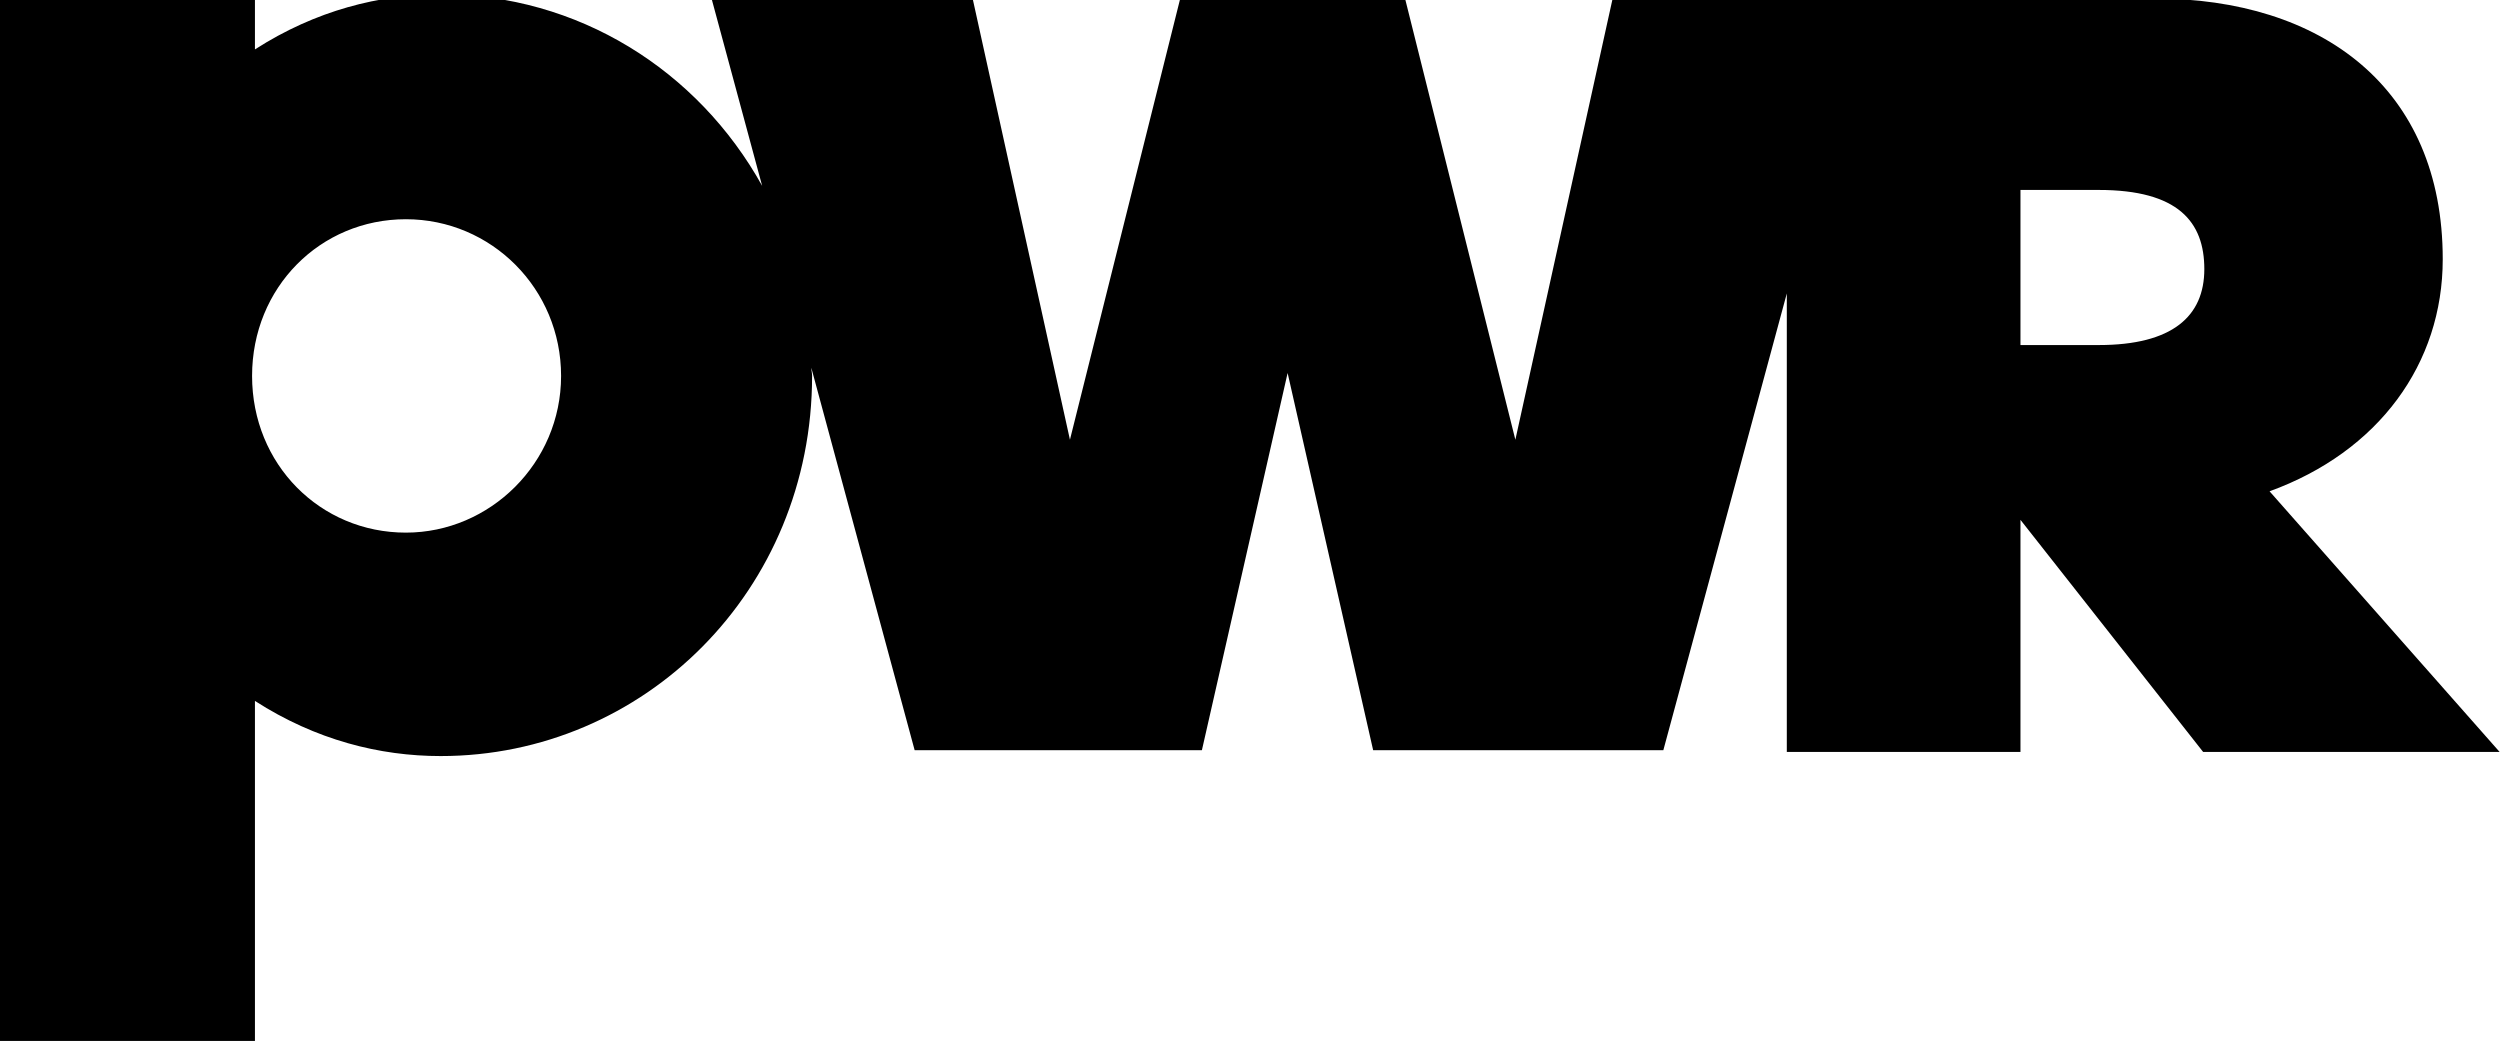
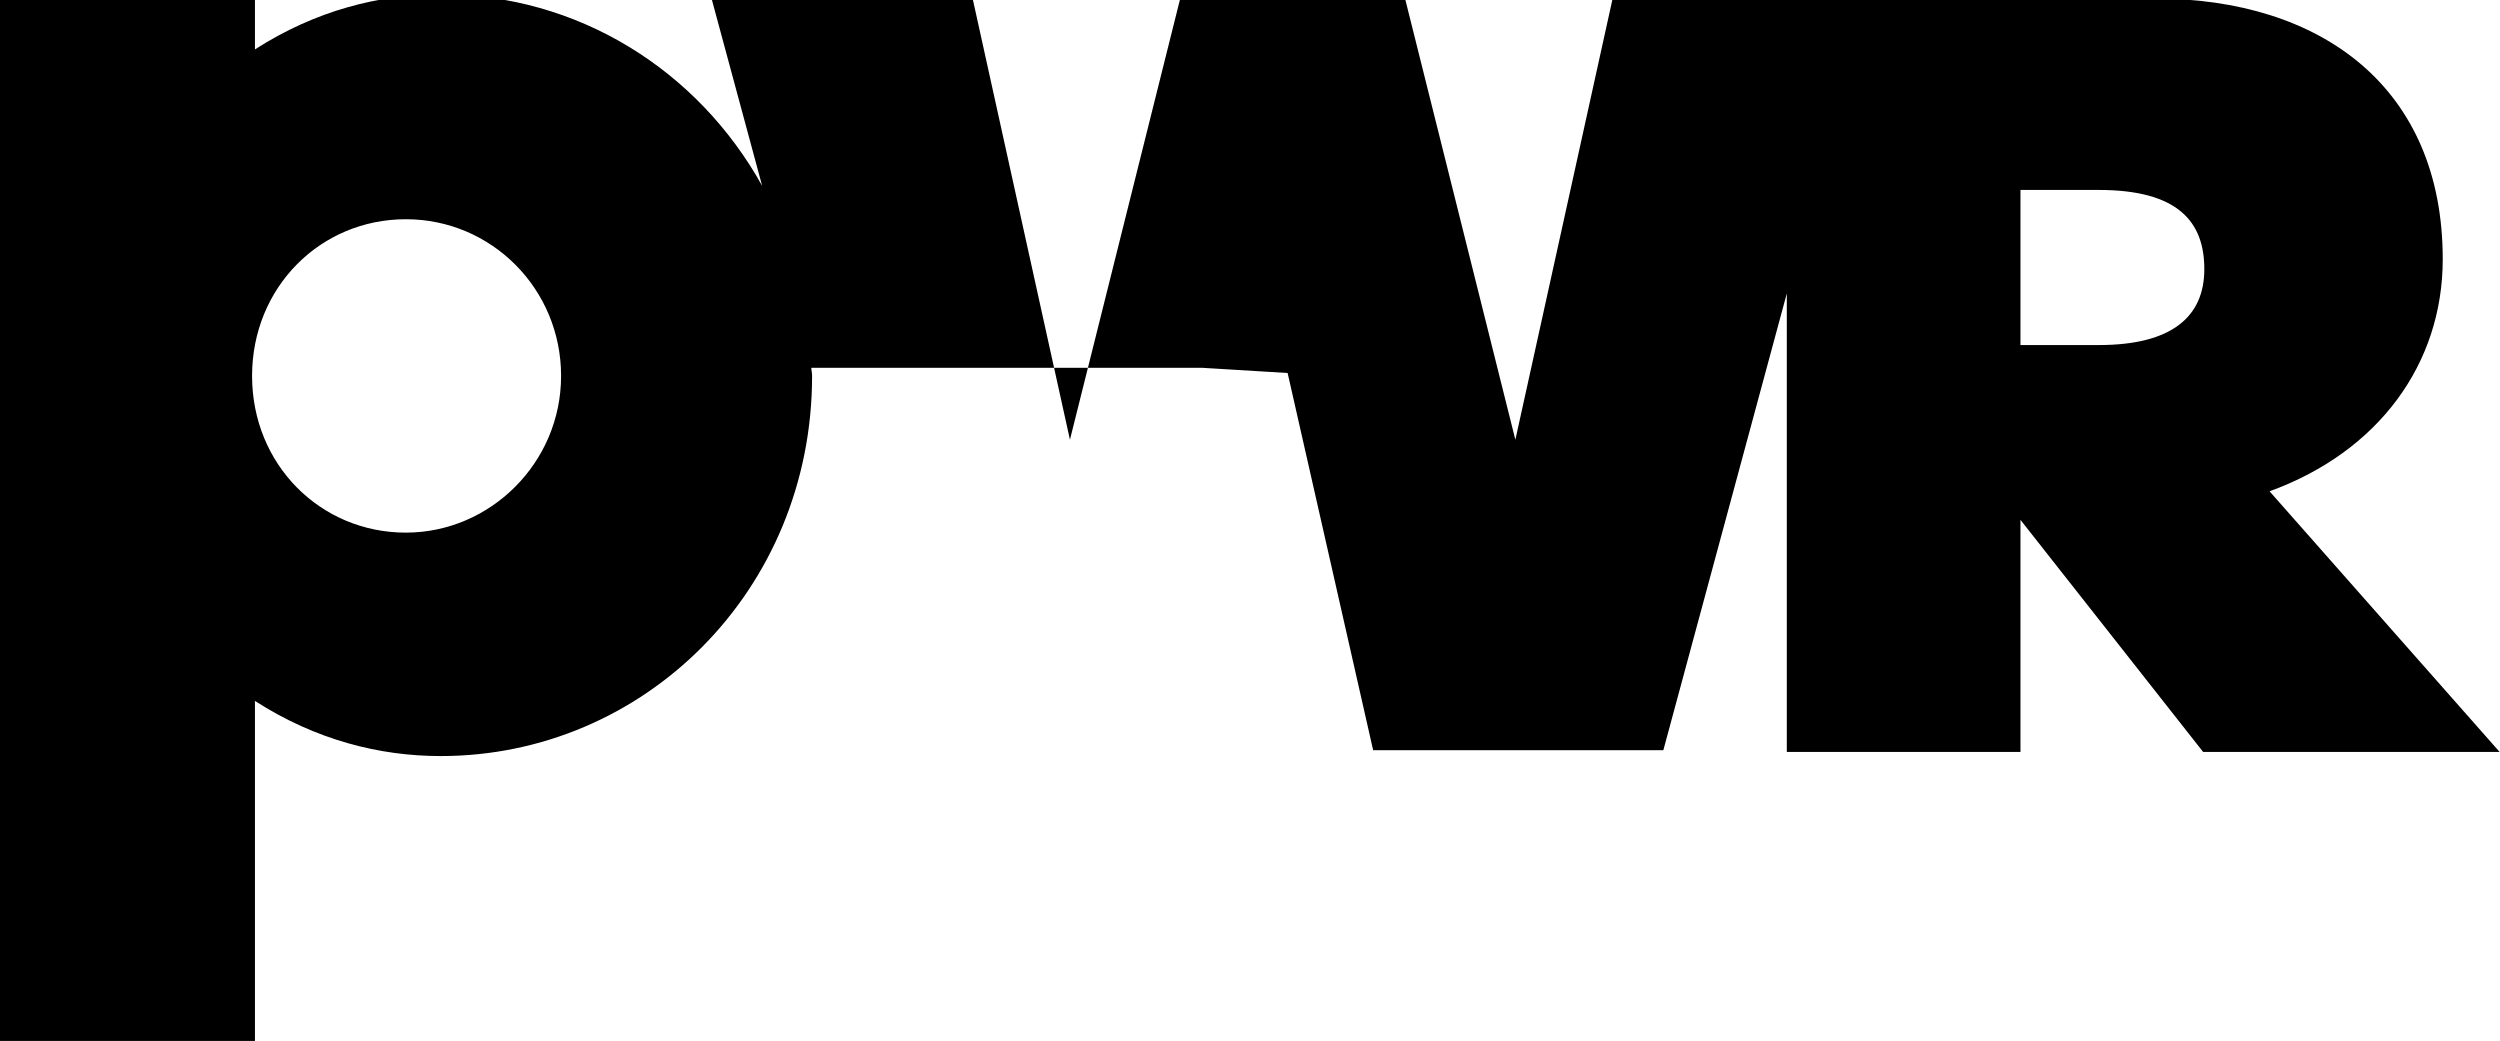
<svg xmlns="http://www.w3.org/2000/svg" width="550" height="229" viewBox="0 0 550 229" fill="none">
-   <path d="M461.726 75.911H444.502V41.789H461.726C479.204 41.789 484.951 48.811 484.951 59.21C484.951 69.608 477.896 75.911 461.726 75.911ZM89.293 117.178C70.457 117.178 55.456 102.169 55.456 82.705C55.456 63.24 70.457 48.231 89.293 48.231C108.128 48.231 123.439 63.543 123.439 82.705C123.439 101.867 107.801 117.178 89.293 117.178ZM499.298 108.088C523.316 99.365 537.402 80.023 537.402 57.027C537.402 19.284 510.776 -0.328 473.997 -0.328H393.098V-0.295H354.774L333.38 96.741L309.117 -0.295H259.642L235.387 96.741L213.985 -0.295H156.548L167.674 40.89C153.539 15.433 127.151 -1.252 96.944 -1.252C83.546 -1.252 69.501 2.263 56.086 10.871V-0.295H-0.092V231.807H56.086V154.203C69.493 162.819 83.537 166.334 96.944 166.334C141.645 166.334 178.661 129.948 178.661 82.697C178.661 82.083 178.506 81.528 178.489 80.914L201.224 165.051H264.416L283.276 82.059L302.094 165.051H365.932L393.098 64.556V165.427H444.502V114.366L484.69 165.427H549.917L499.298 108.08V108.088Z" fill="black" />
+   <path d="M461.726 75.911H444.502V41.789H461.726C479.204 41.789 484.951 48.811 484.951 59.21C484.951 69.608 477.896 75.911 461.726 75.911ZM89.293 117.178C70.457 117.178 55.456 102.169 55.456 82.705C55.456 63.24 70.457 48.231 89.293 48.231C108.128 48.231 123.439 63.543 123.439 82.705C123.439 101.867 107.801 117.178 89.293 117.178ZM499.298 108.088C523.316 99.365 537.402 80.023 537.402 57.027C537.402 19.284 510.776 -0.328 473.997 -0.328H393.098V-0.295H354.774L333.38 96.741L309.117 -0.295H259.642L235.387 96.741L213.985 -0.295H156.548L167.674 40.89C153.539 15.433 127.151 -1.252 96.944 -1.252C83.546 -1.252 69.501 2.263 56.086 10.871V-0.295H-0.092V231.807H56.086V154.203C69.493 162.819 83.537 166.334 96.944 166.334C141.645 166.334 178.661 129.948 178.661 82.697C178.661 82.083 178.506 81.528 178.489 80.914H264.416L283.276 82.059L302.094 165.051H365.932L393.098 64.556V165.427H444.502V114.366L484.69 165.427H549.917L499.298 108.08V108.088Z" fill="black" />
</svg>